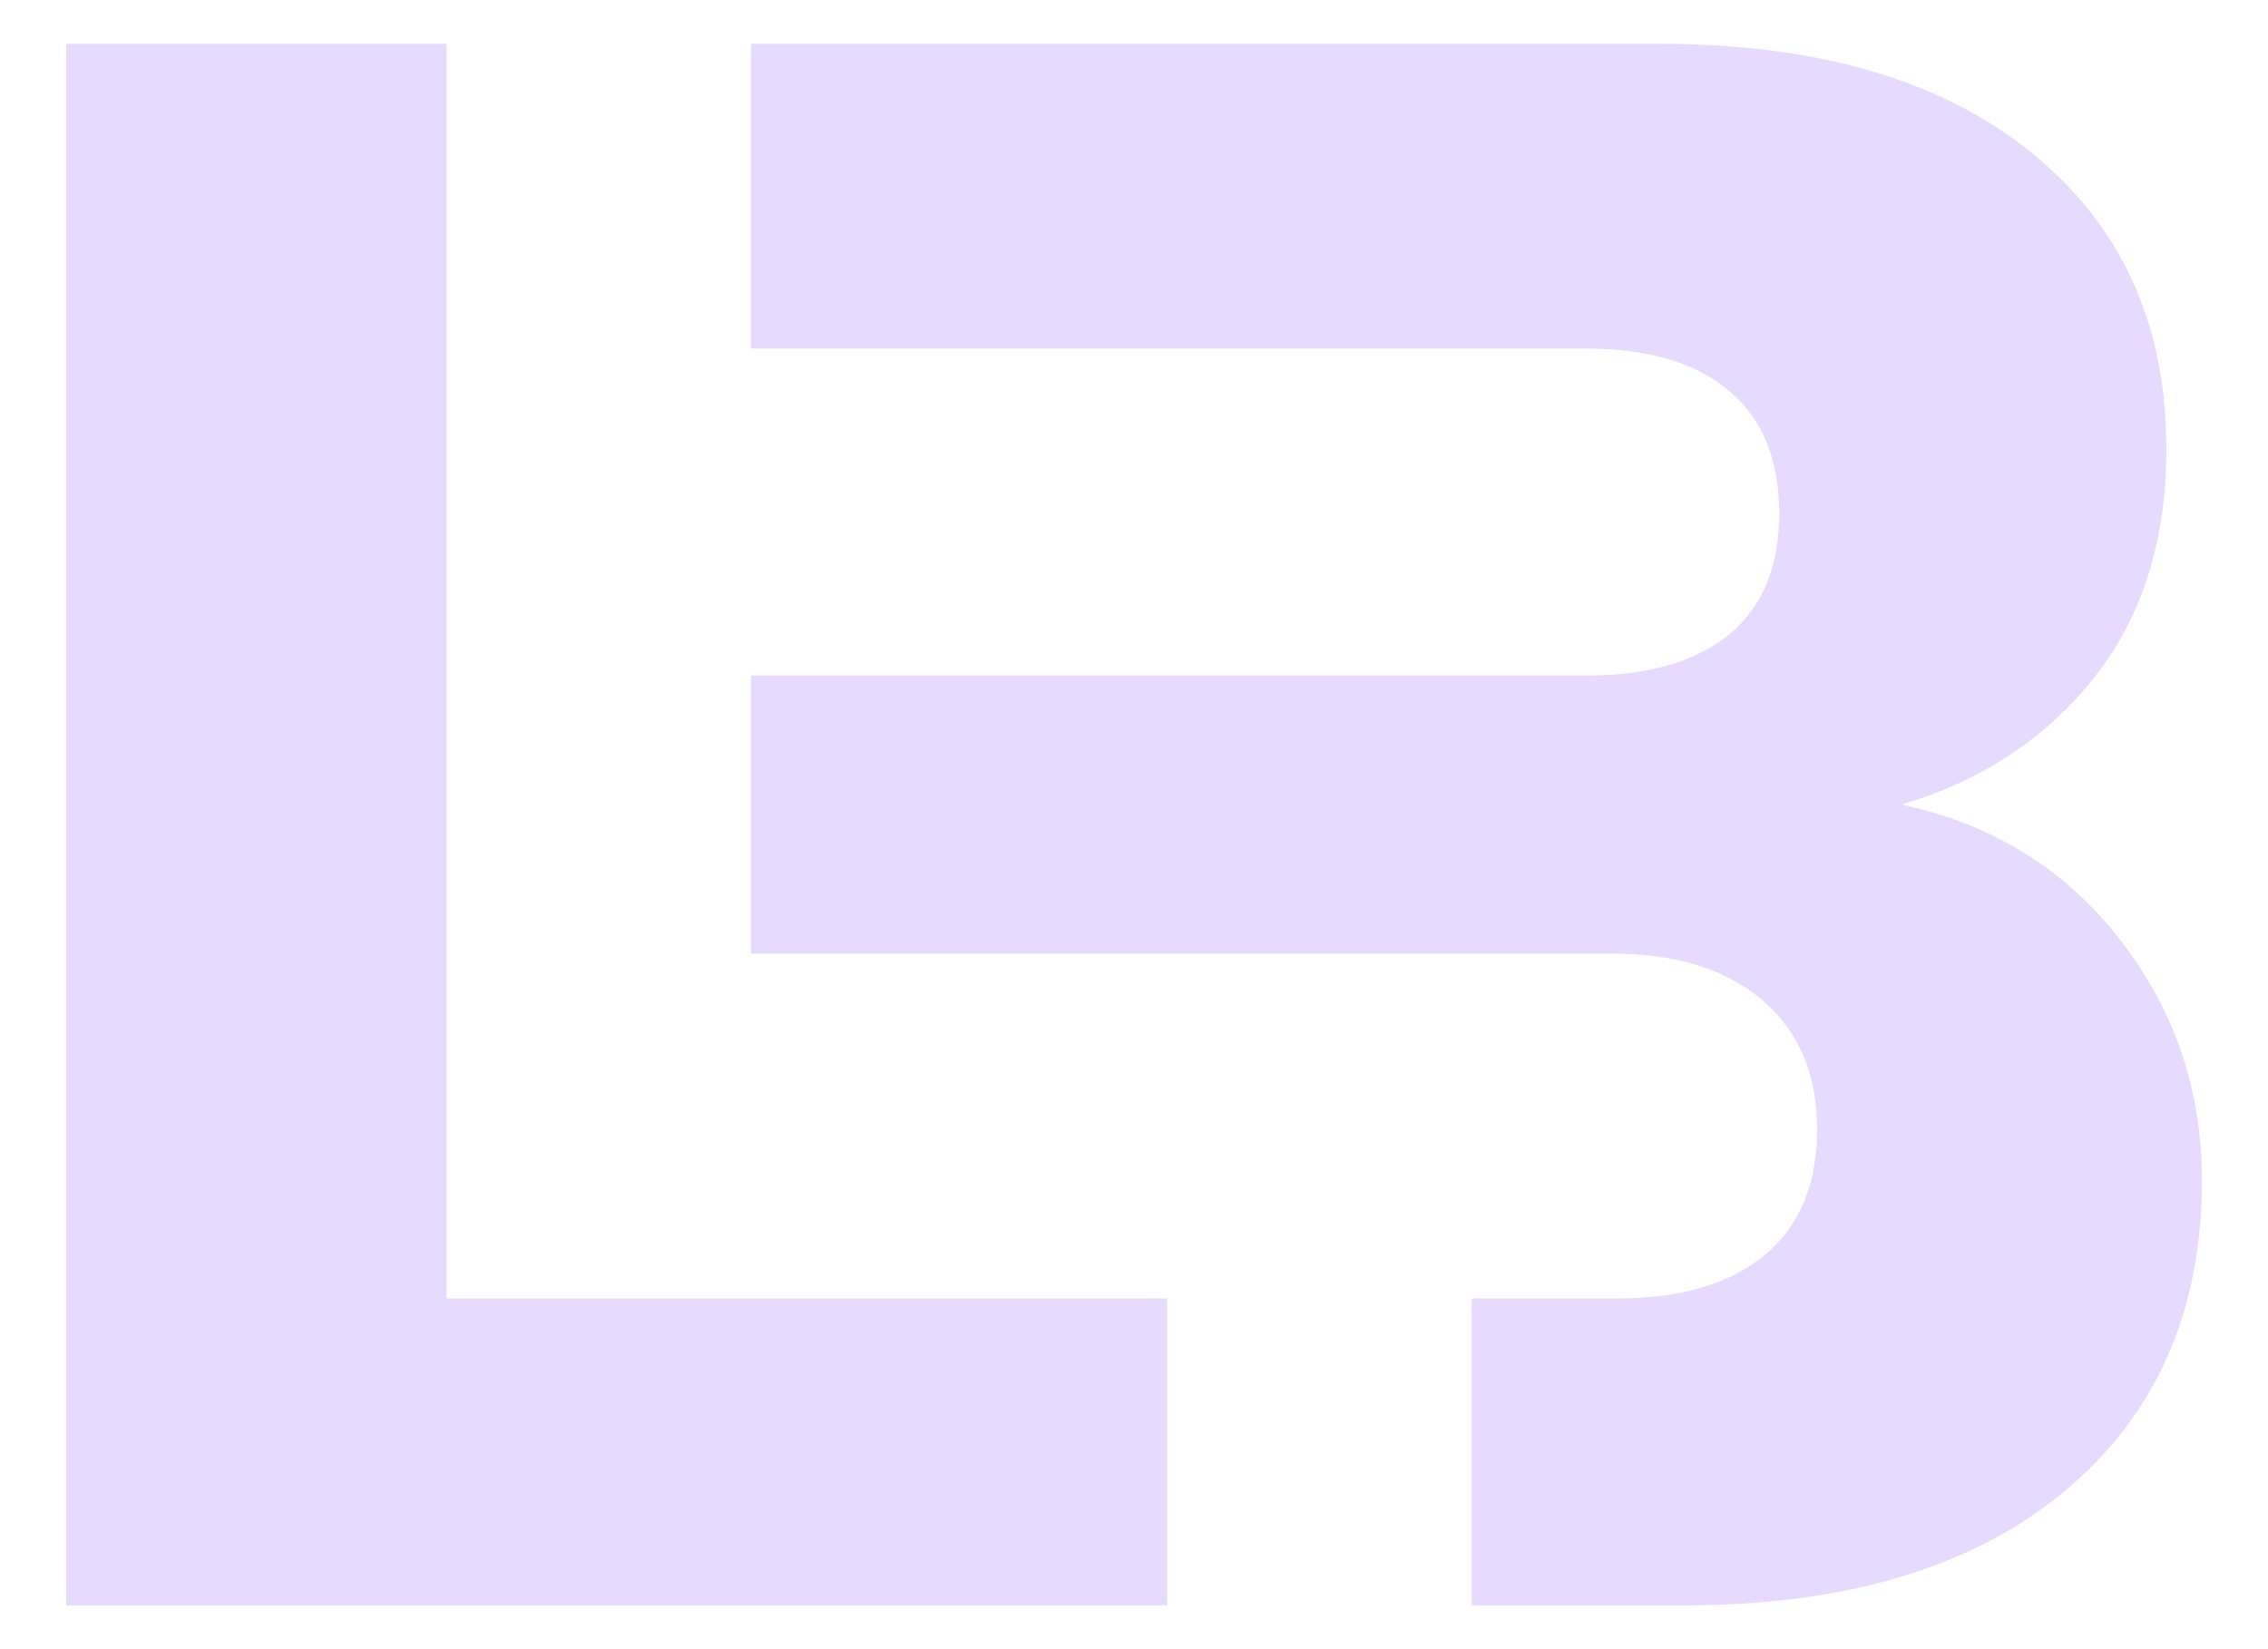
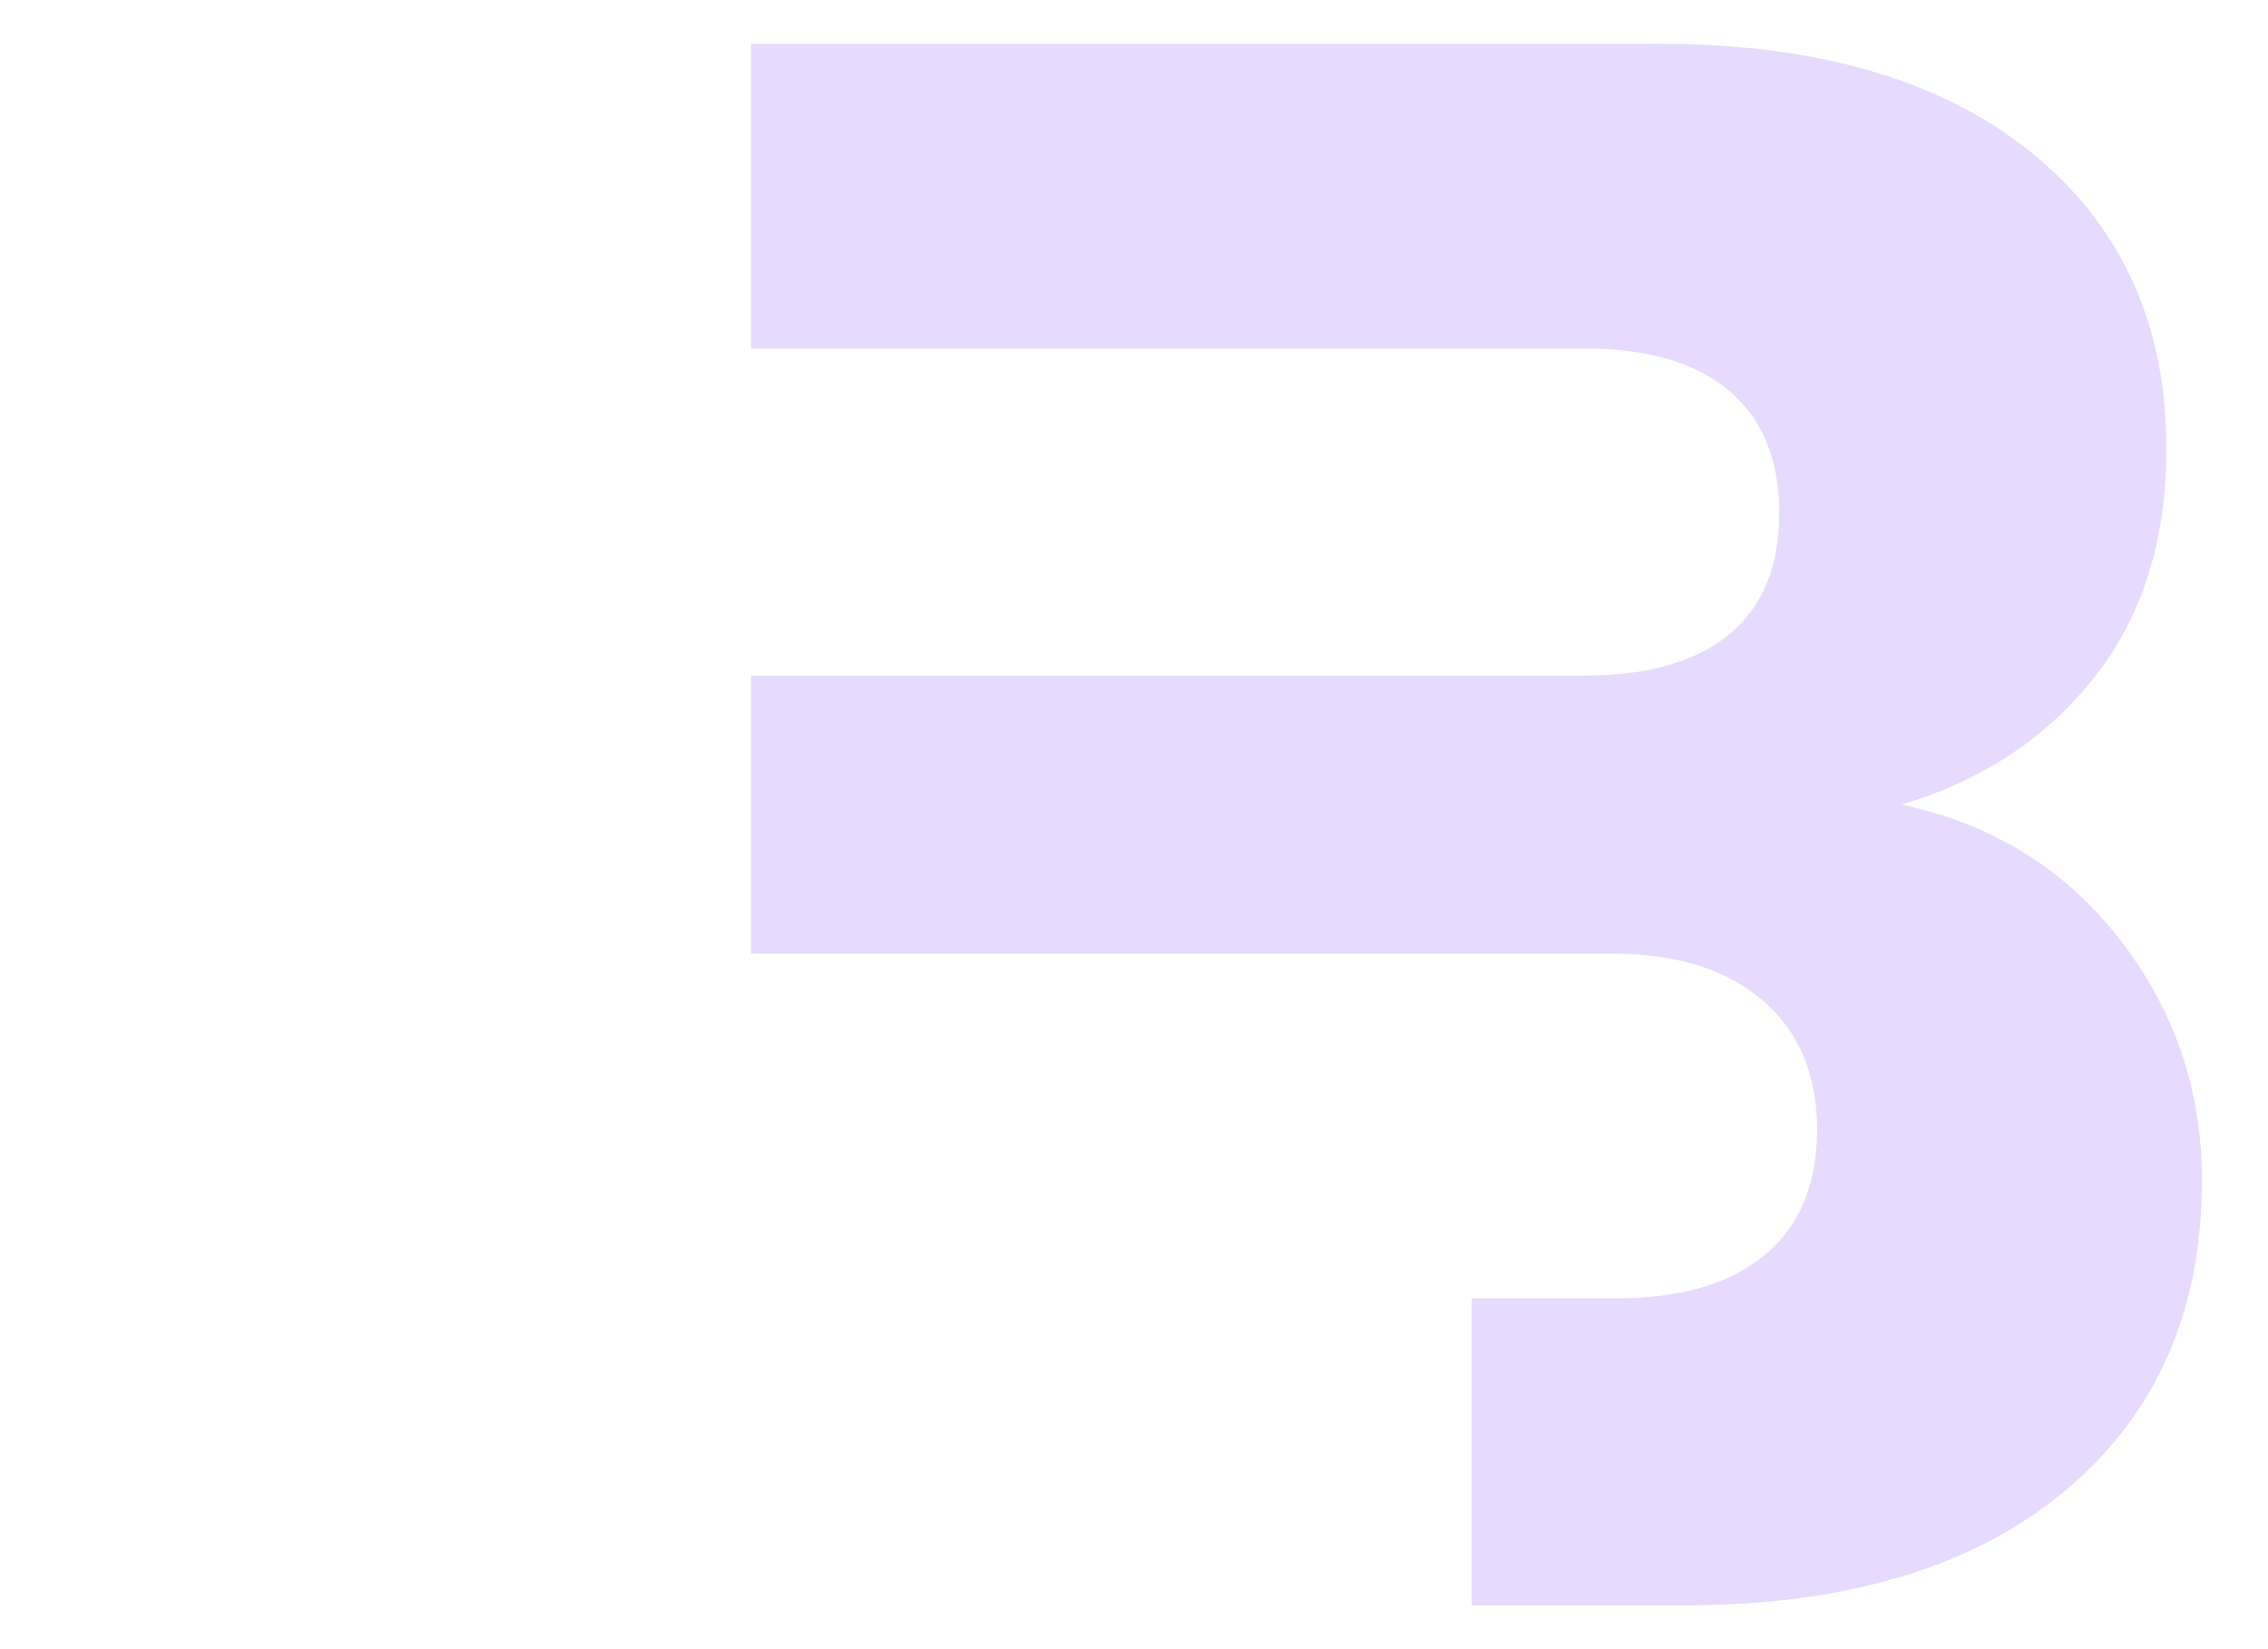
<svg xmlns="http://www.w3.org/2000/svg" width="22" height="16" viewBox="0 0 22 16" fill="none">
-   <path d="M11.323 12.597H6.177H4.332V9.252V6.554V3.382V0.425H0.642V15.575H11.323V12.597Z" fill="#E6DAFE" />
  <path d="M20.56 9.111C20.027 8.427 19.324 7.994 18.446 7.806C19.223 7.575 19.844 7.165 20.312 6.576C20.78 5.987 21.014 5.244 21.014 4.353C21.014 3.145 20.578 2.189 19.708 1.483C18.838 0.777 17.632 0.425 16.093 0.425H7.284V3.382H15.381C15.986 3.382 16.45 3.518 16.773 3.792C17.097 4.066 17.259 4.461 17.259 4.979C17.259 5.497 17.097 5.889 16.773 6.155C16.45 6.42 15.986 6.554 15.381 6.554H7.284V9.252H15.64C16.26 9.252 16.745 9.403 17.097 9.705C17.449 10.007 17.626 10.423 17.626 10.956C17.626 11.489 17.457 11.895 17.119 12.176C16.78 12.456 16.303 12.597 15.684 12.597H14.276V15.575H16.331C17.913 15.575 19.147 15.203 20.032 14.463C20.916 13.723 21.359 12.72 21.359 11.453C21.359 10.575 21.093 9.795 20.56 9.111Z" fill="#E6DAFE" />
</svg>